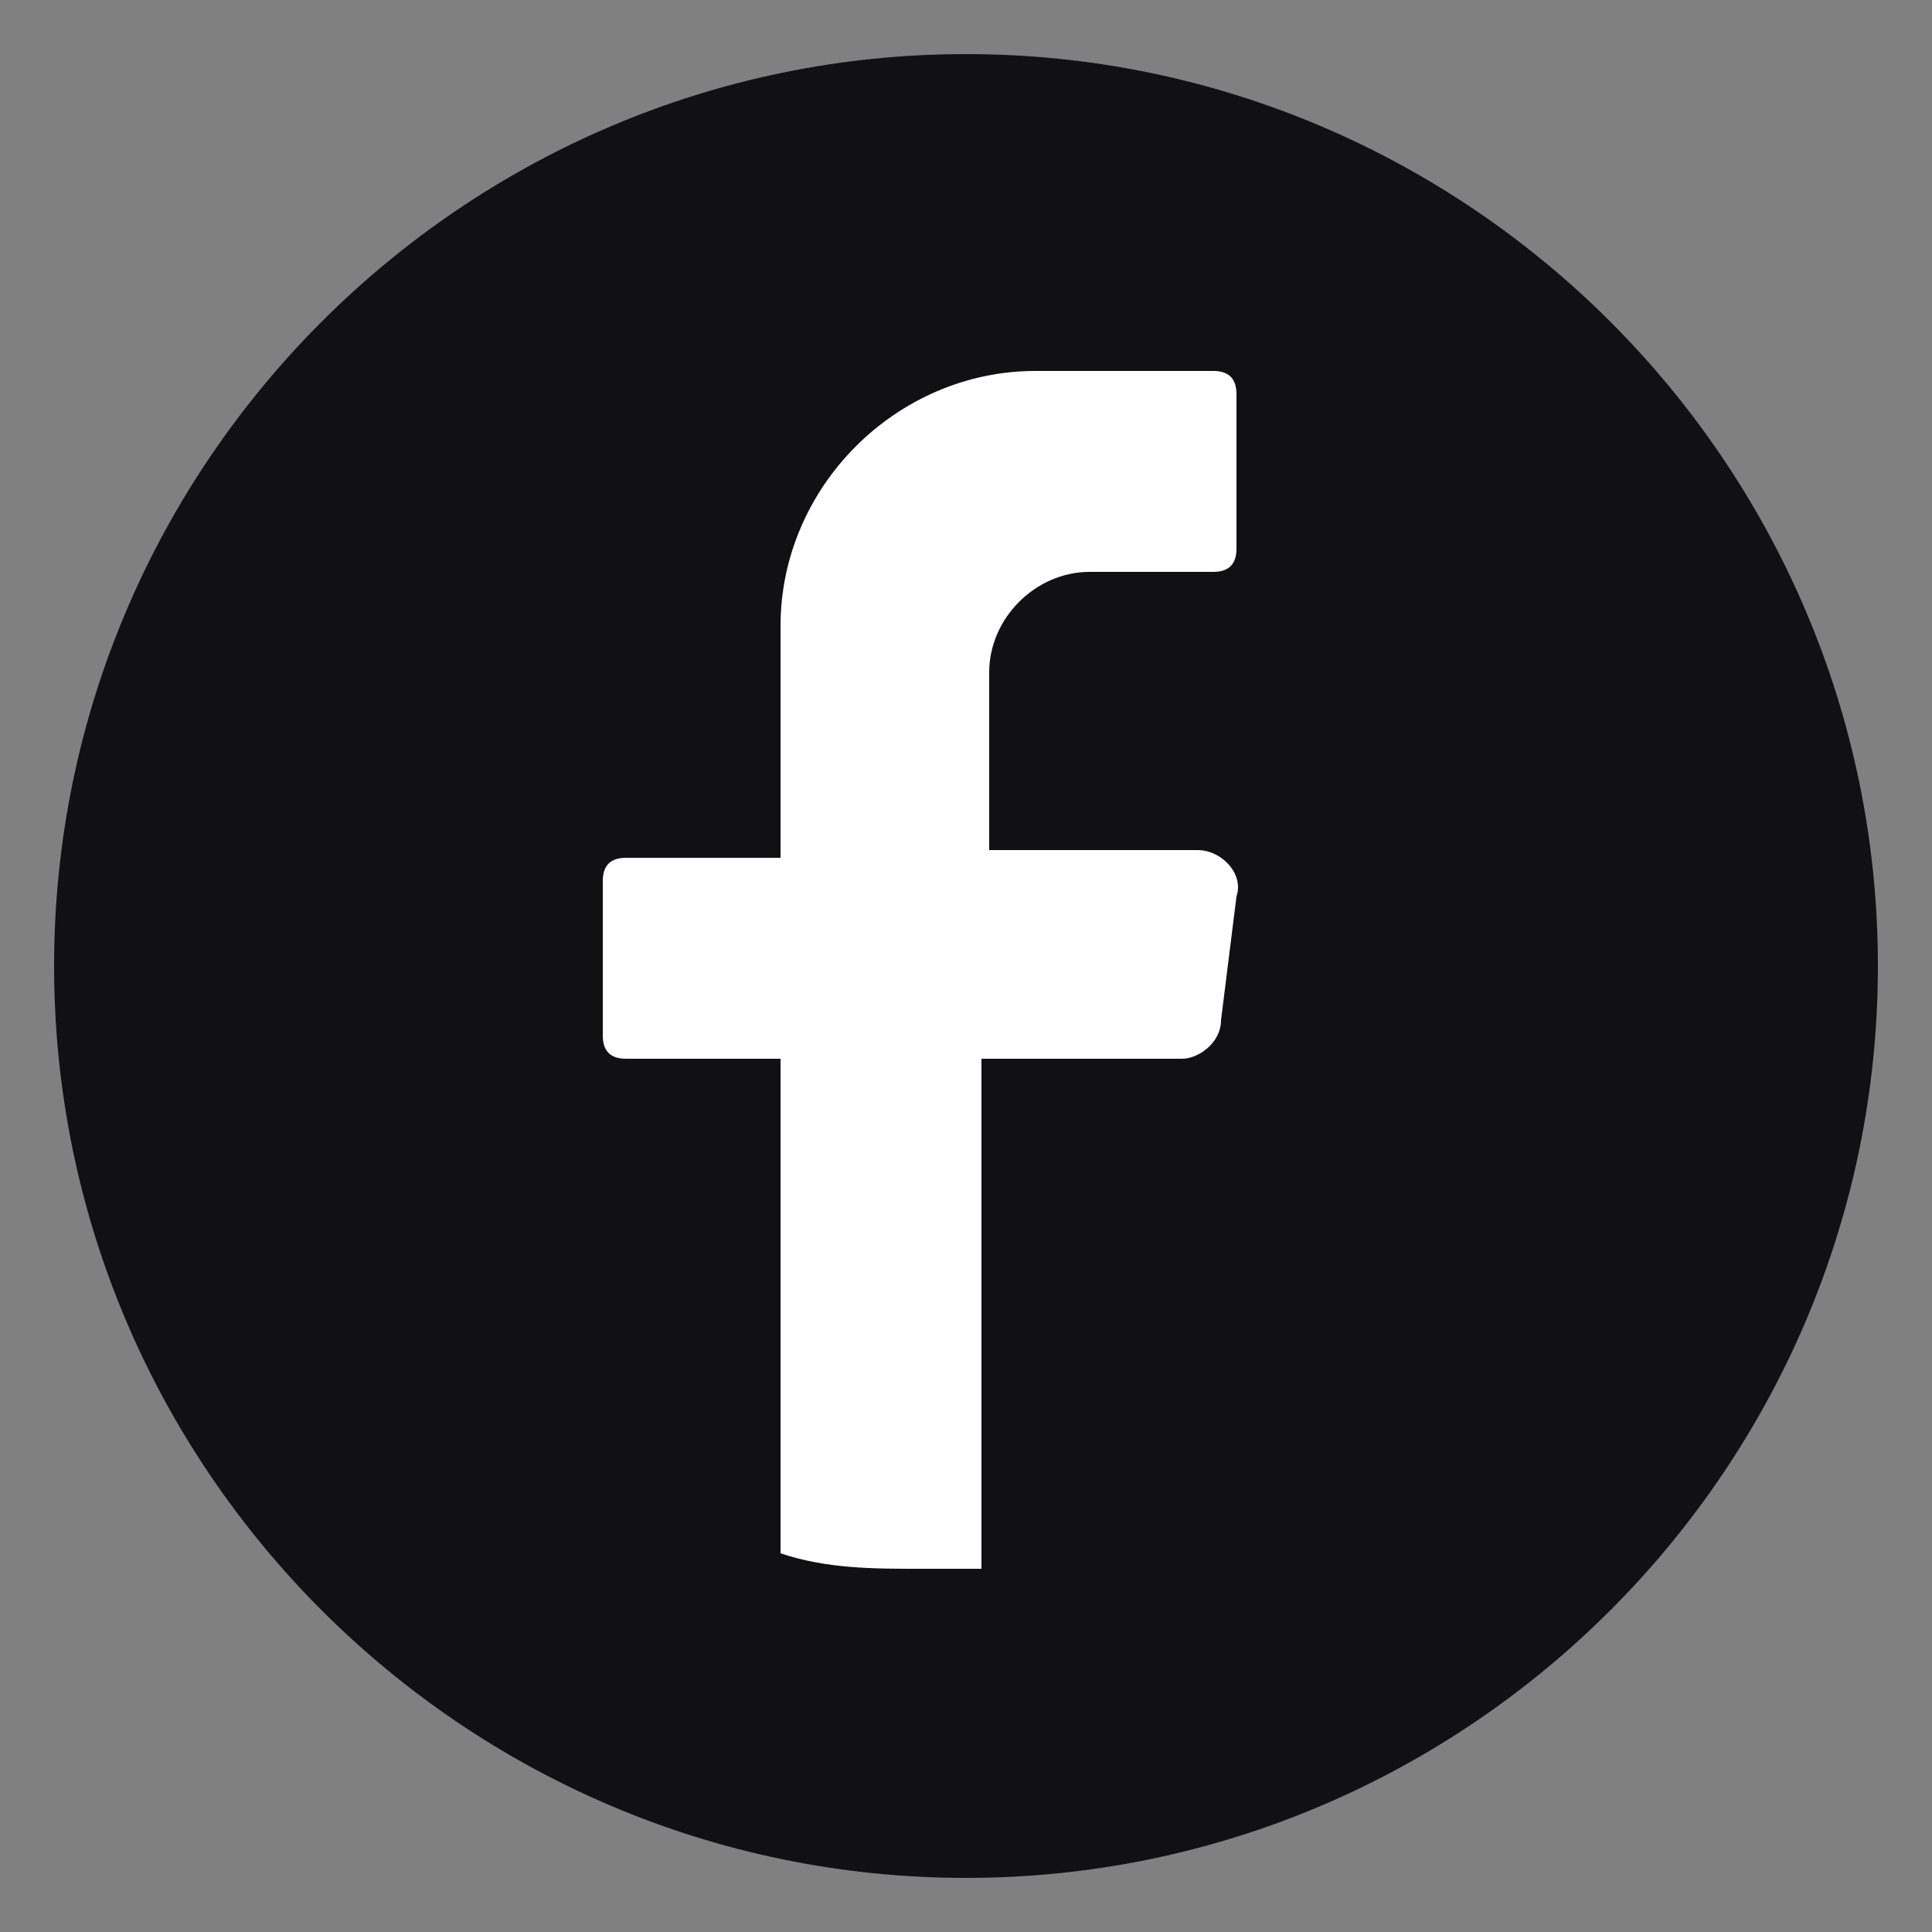
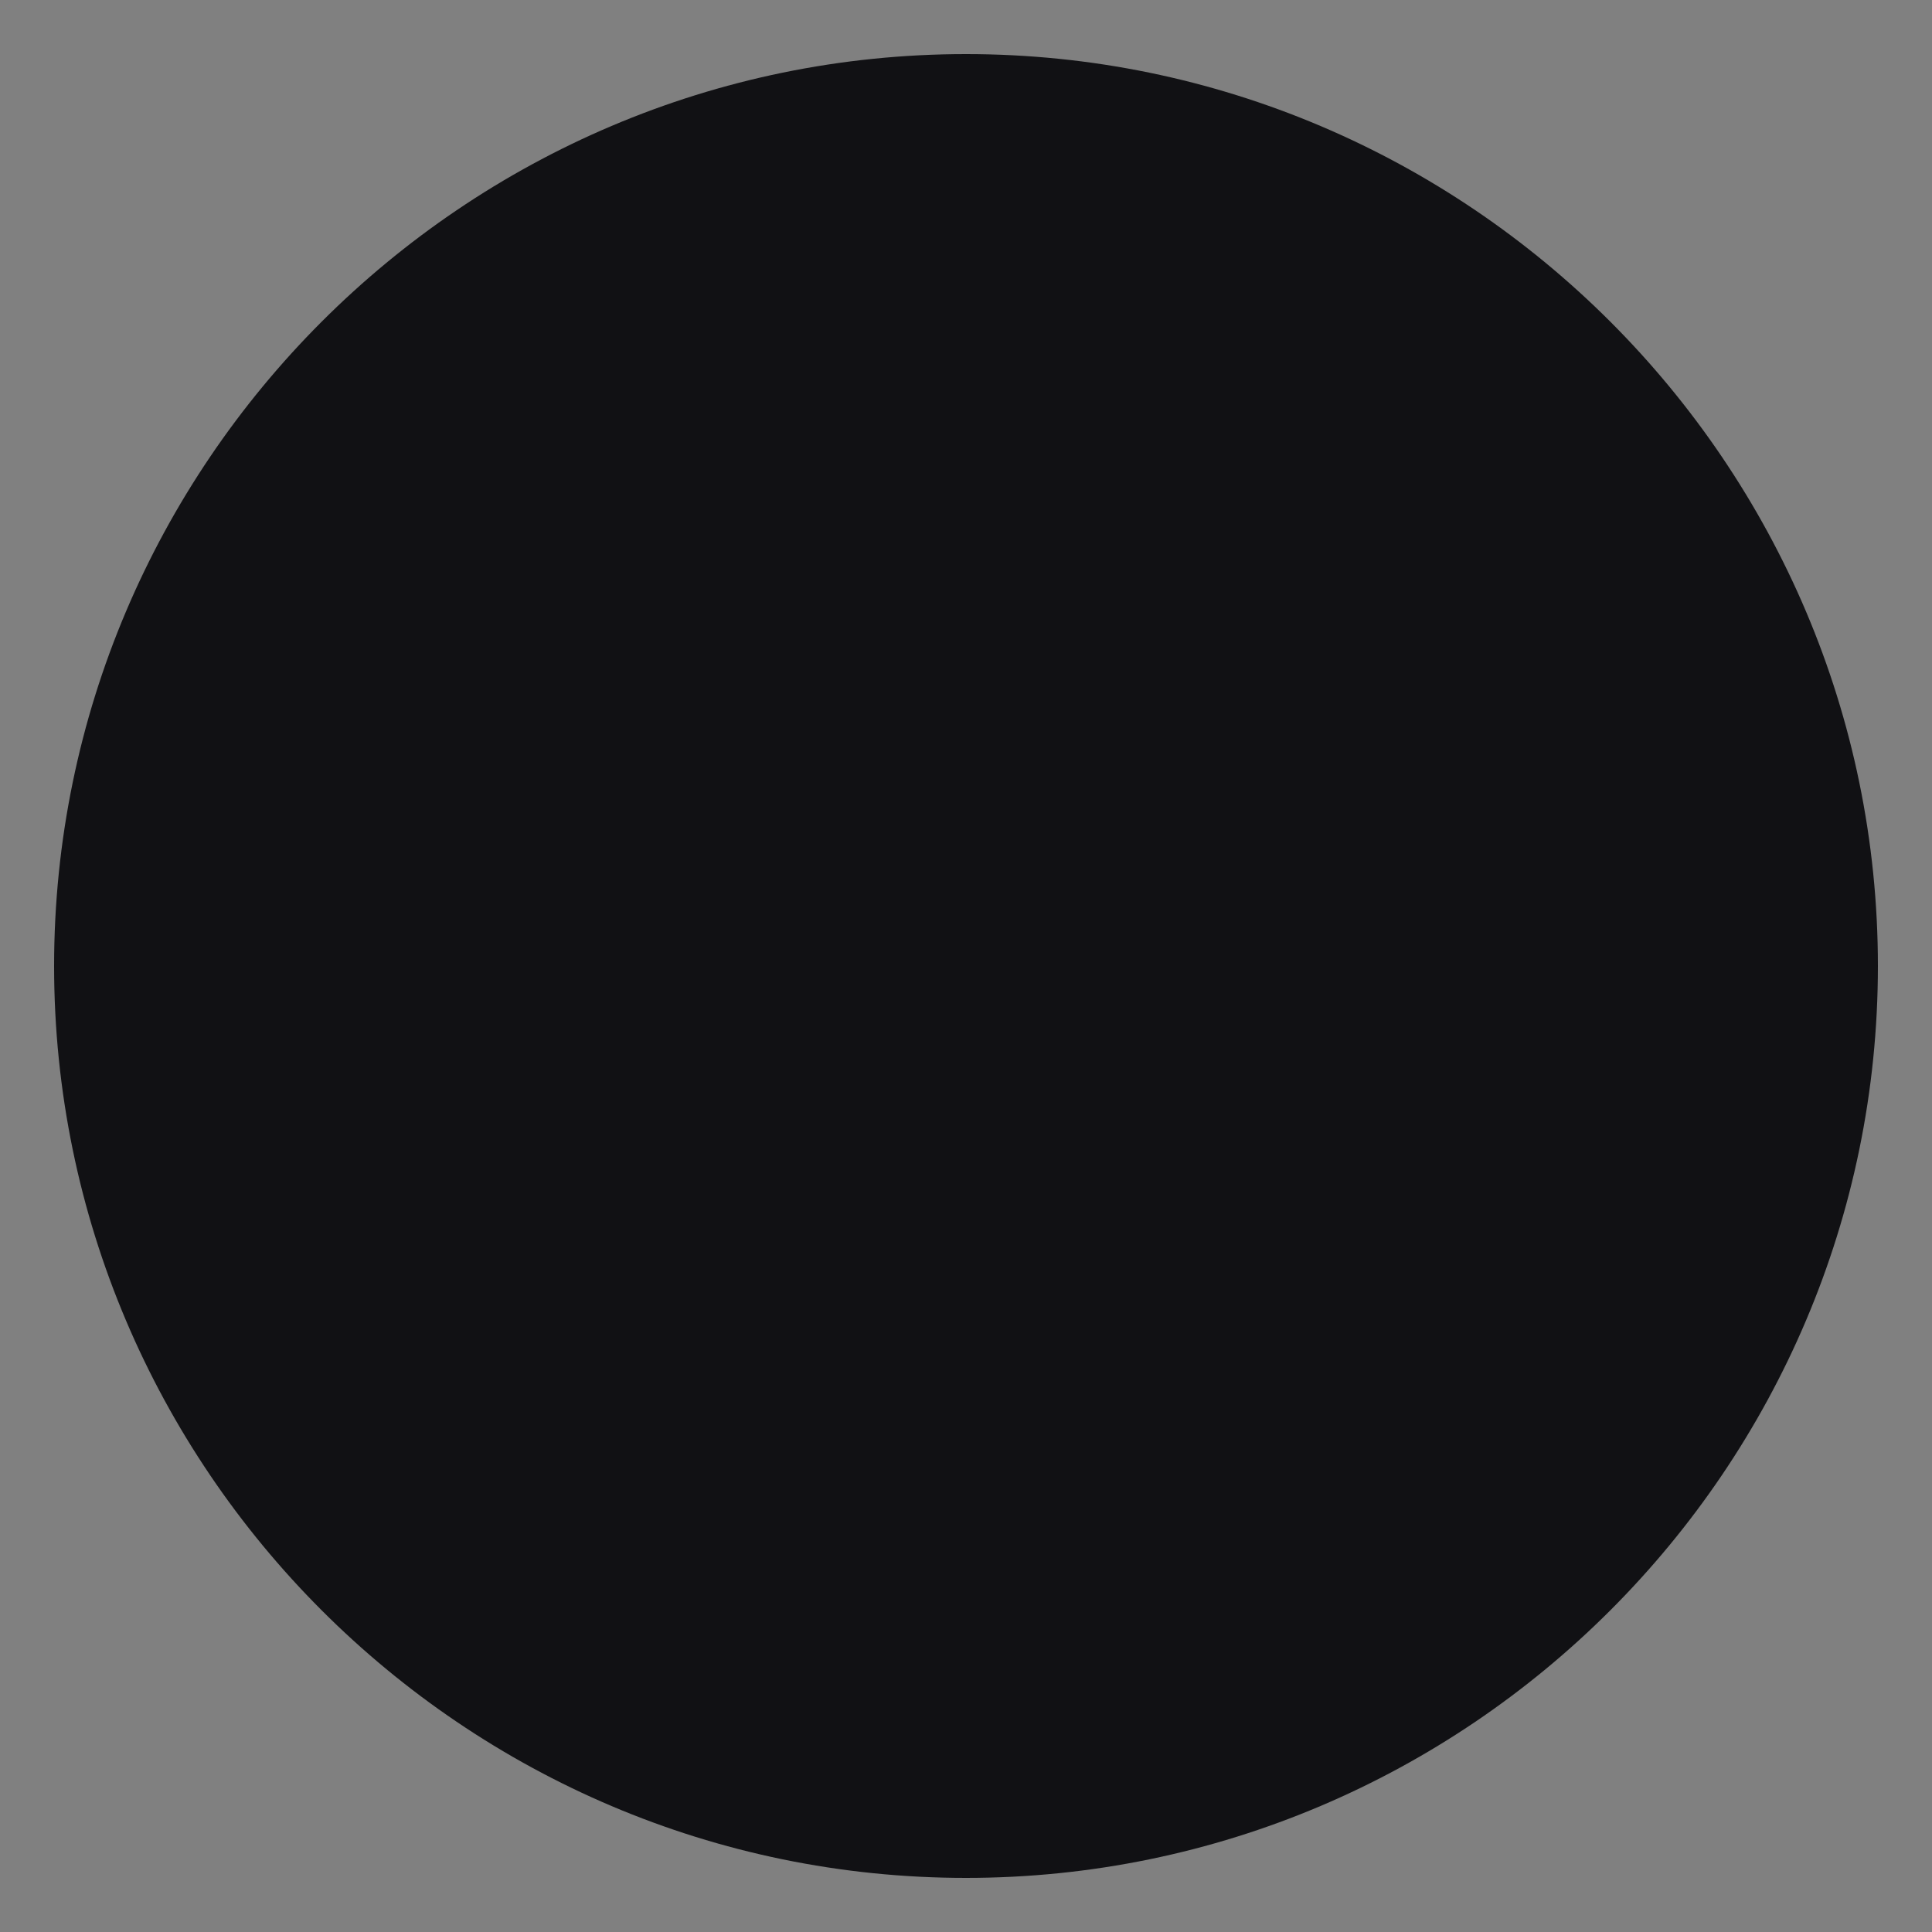
<svg xmlns="http://www.w3.org/2000/svg" id="Capa_1" version="1.1" viewBox="0 0 25 25">
  <rect x="0" y="0" width="25" height="25" fill="#808080" stroke="none" />
  <defs>
    <style> .st0 { fill: #fff; } .st1 { fill: #111114; } </style>
  </defs>
  <path class="st1" d="M24.3,12.5c0,6.5-5.3,11.8-11.8,11.8h0C6,24.3.7,19,.7,12.5h0C.7,6,6,.7,12.5.7h0c6.5,0,11.8,5.3,11.8,11.8h0Z" />
-   <path class="st0" d="M16,11.6l-.2,1.6c0,.3-.3.5-.5.5h-2.6v6.6c-.3,0-.5,0-.8,0-.6,0-1.2,0-1.8-.2v-6.4h-2c-.2,0-.3-.1-.3-.3v-2c0-.2.1-.3.3-.3h2v-3c0-1.8,1.5-3.3,3.3-3.3h2.3c.2,0,.3.1.3.3v2c0,.2-.1.3-.3.3h-1.6c-.7,0-1.3.6-1.3,1.3v2.3h2.7c.3,0,.6.3.5.6Z" />
</svg>